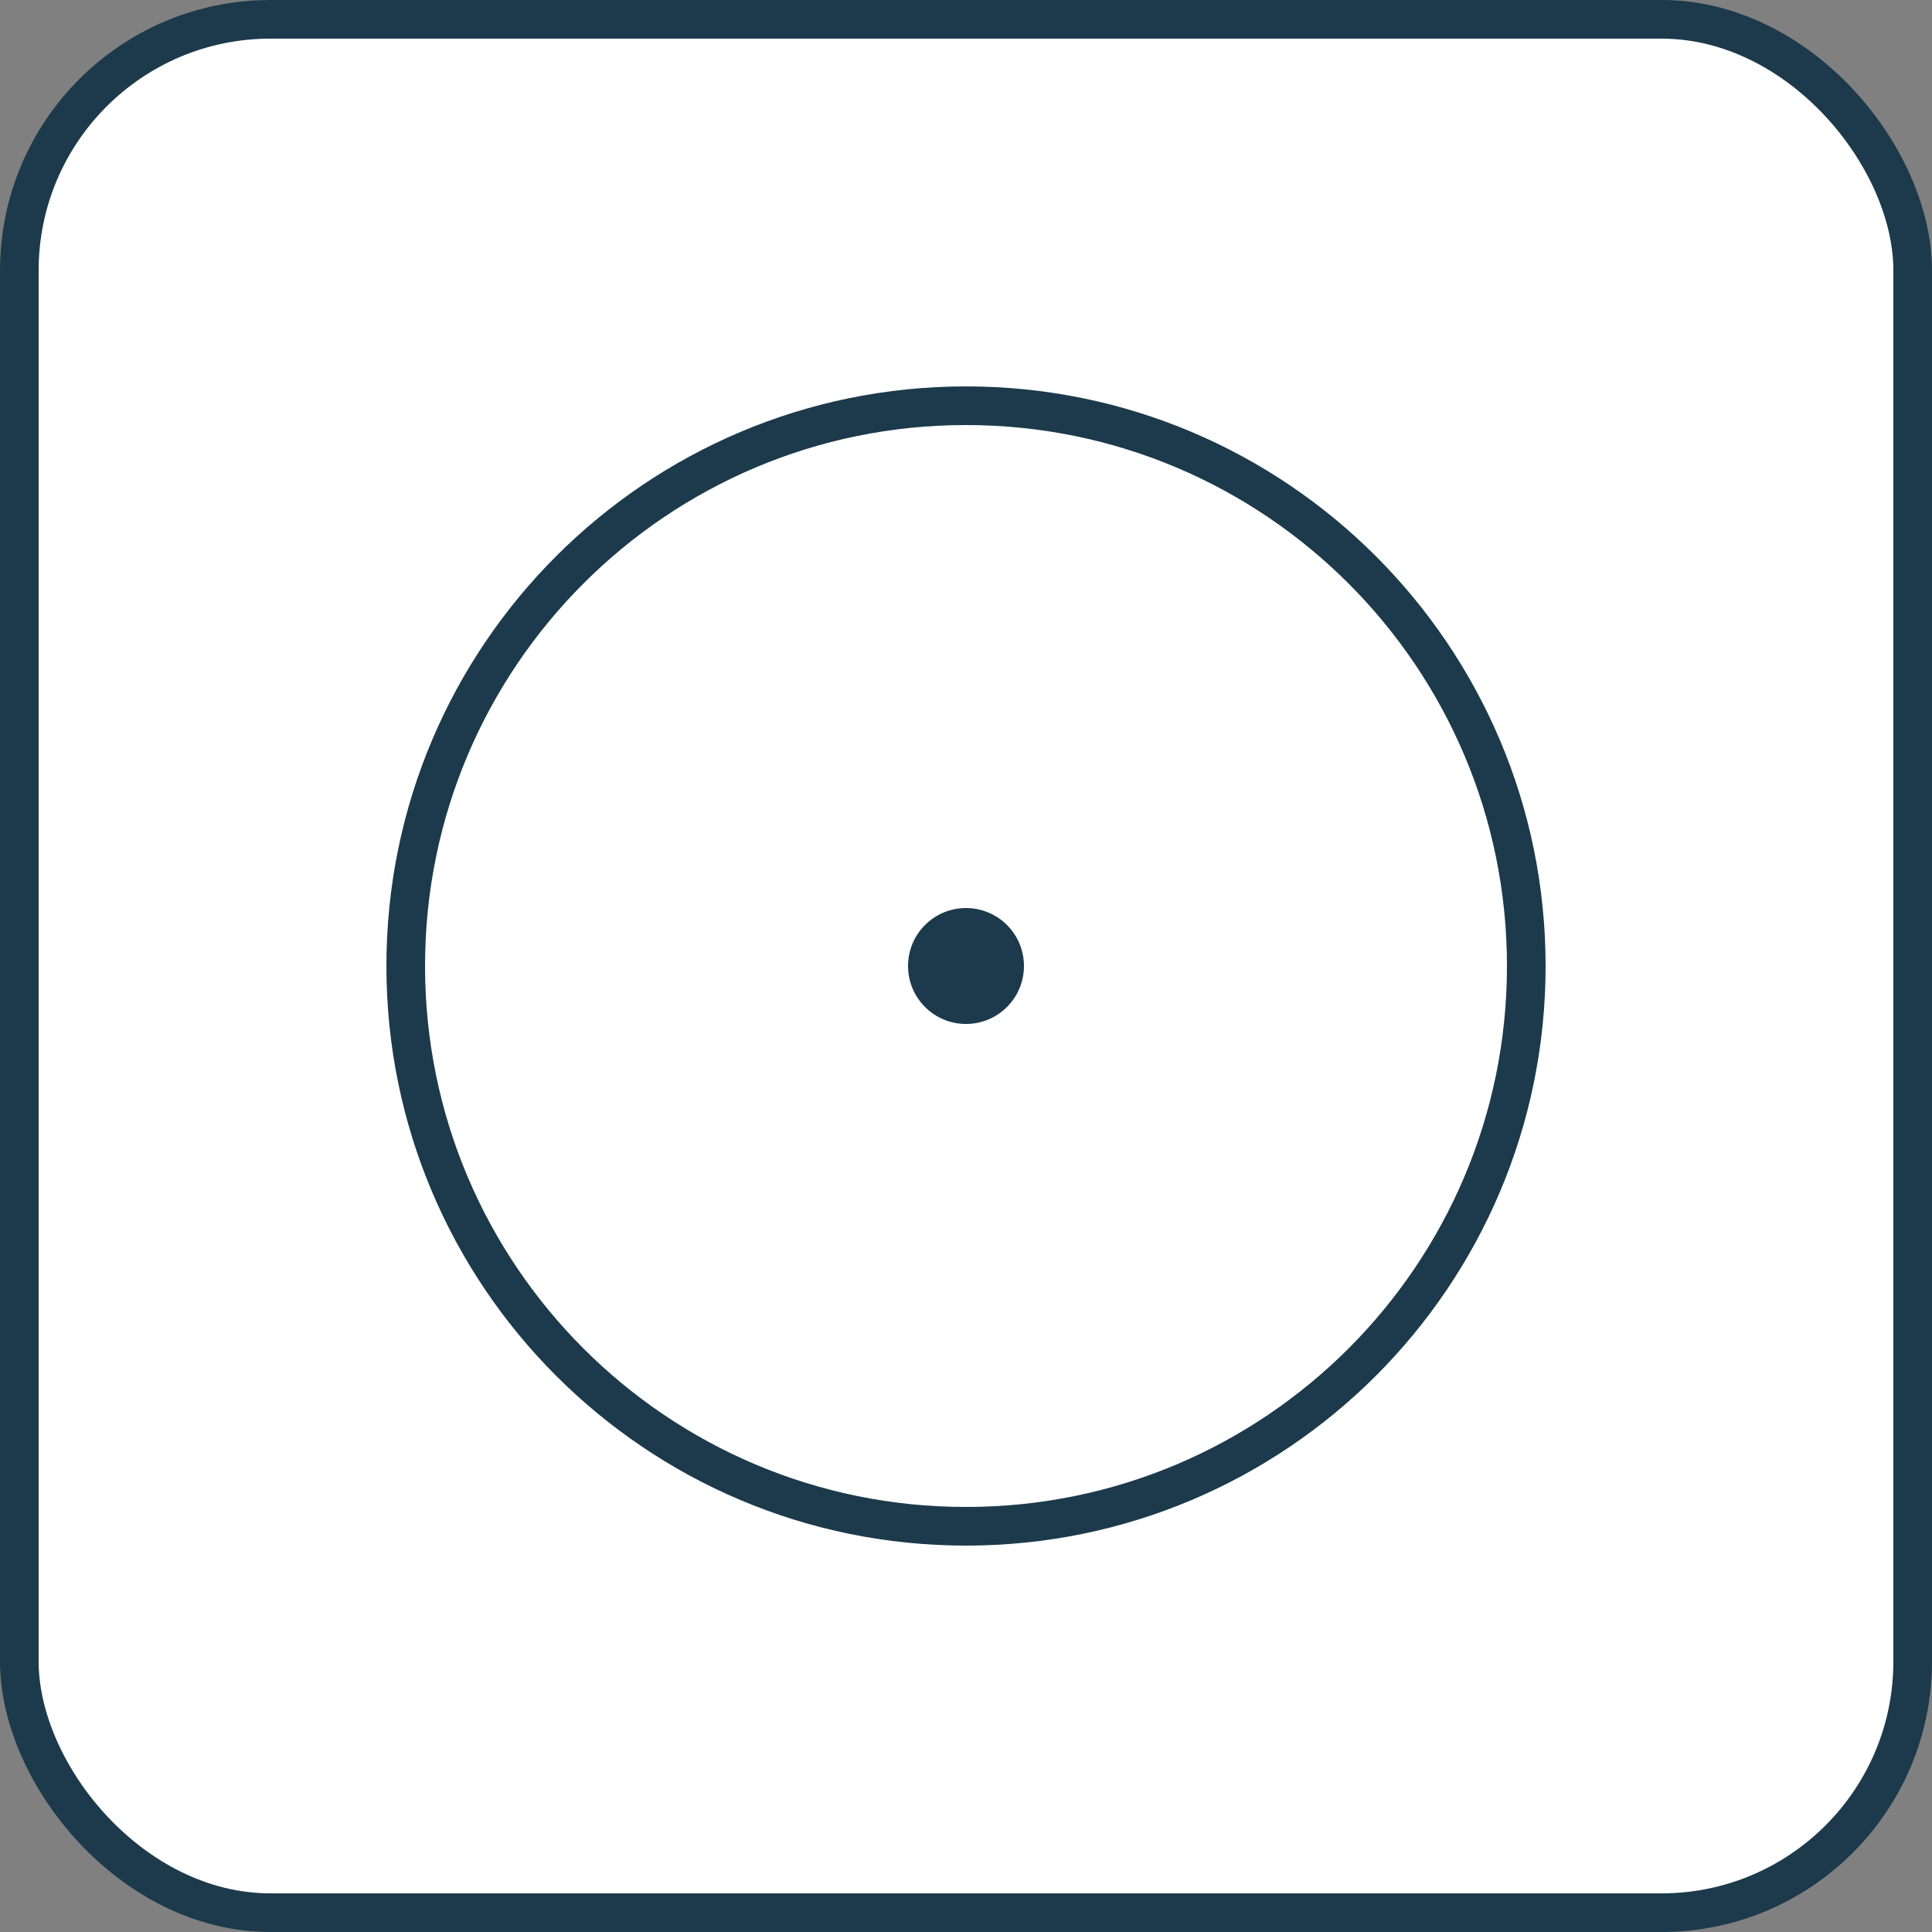
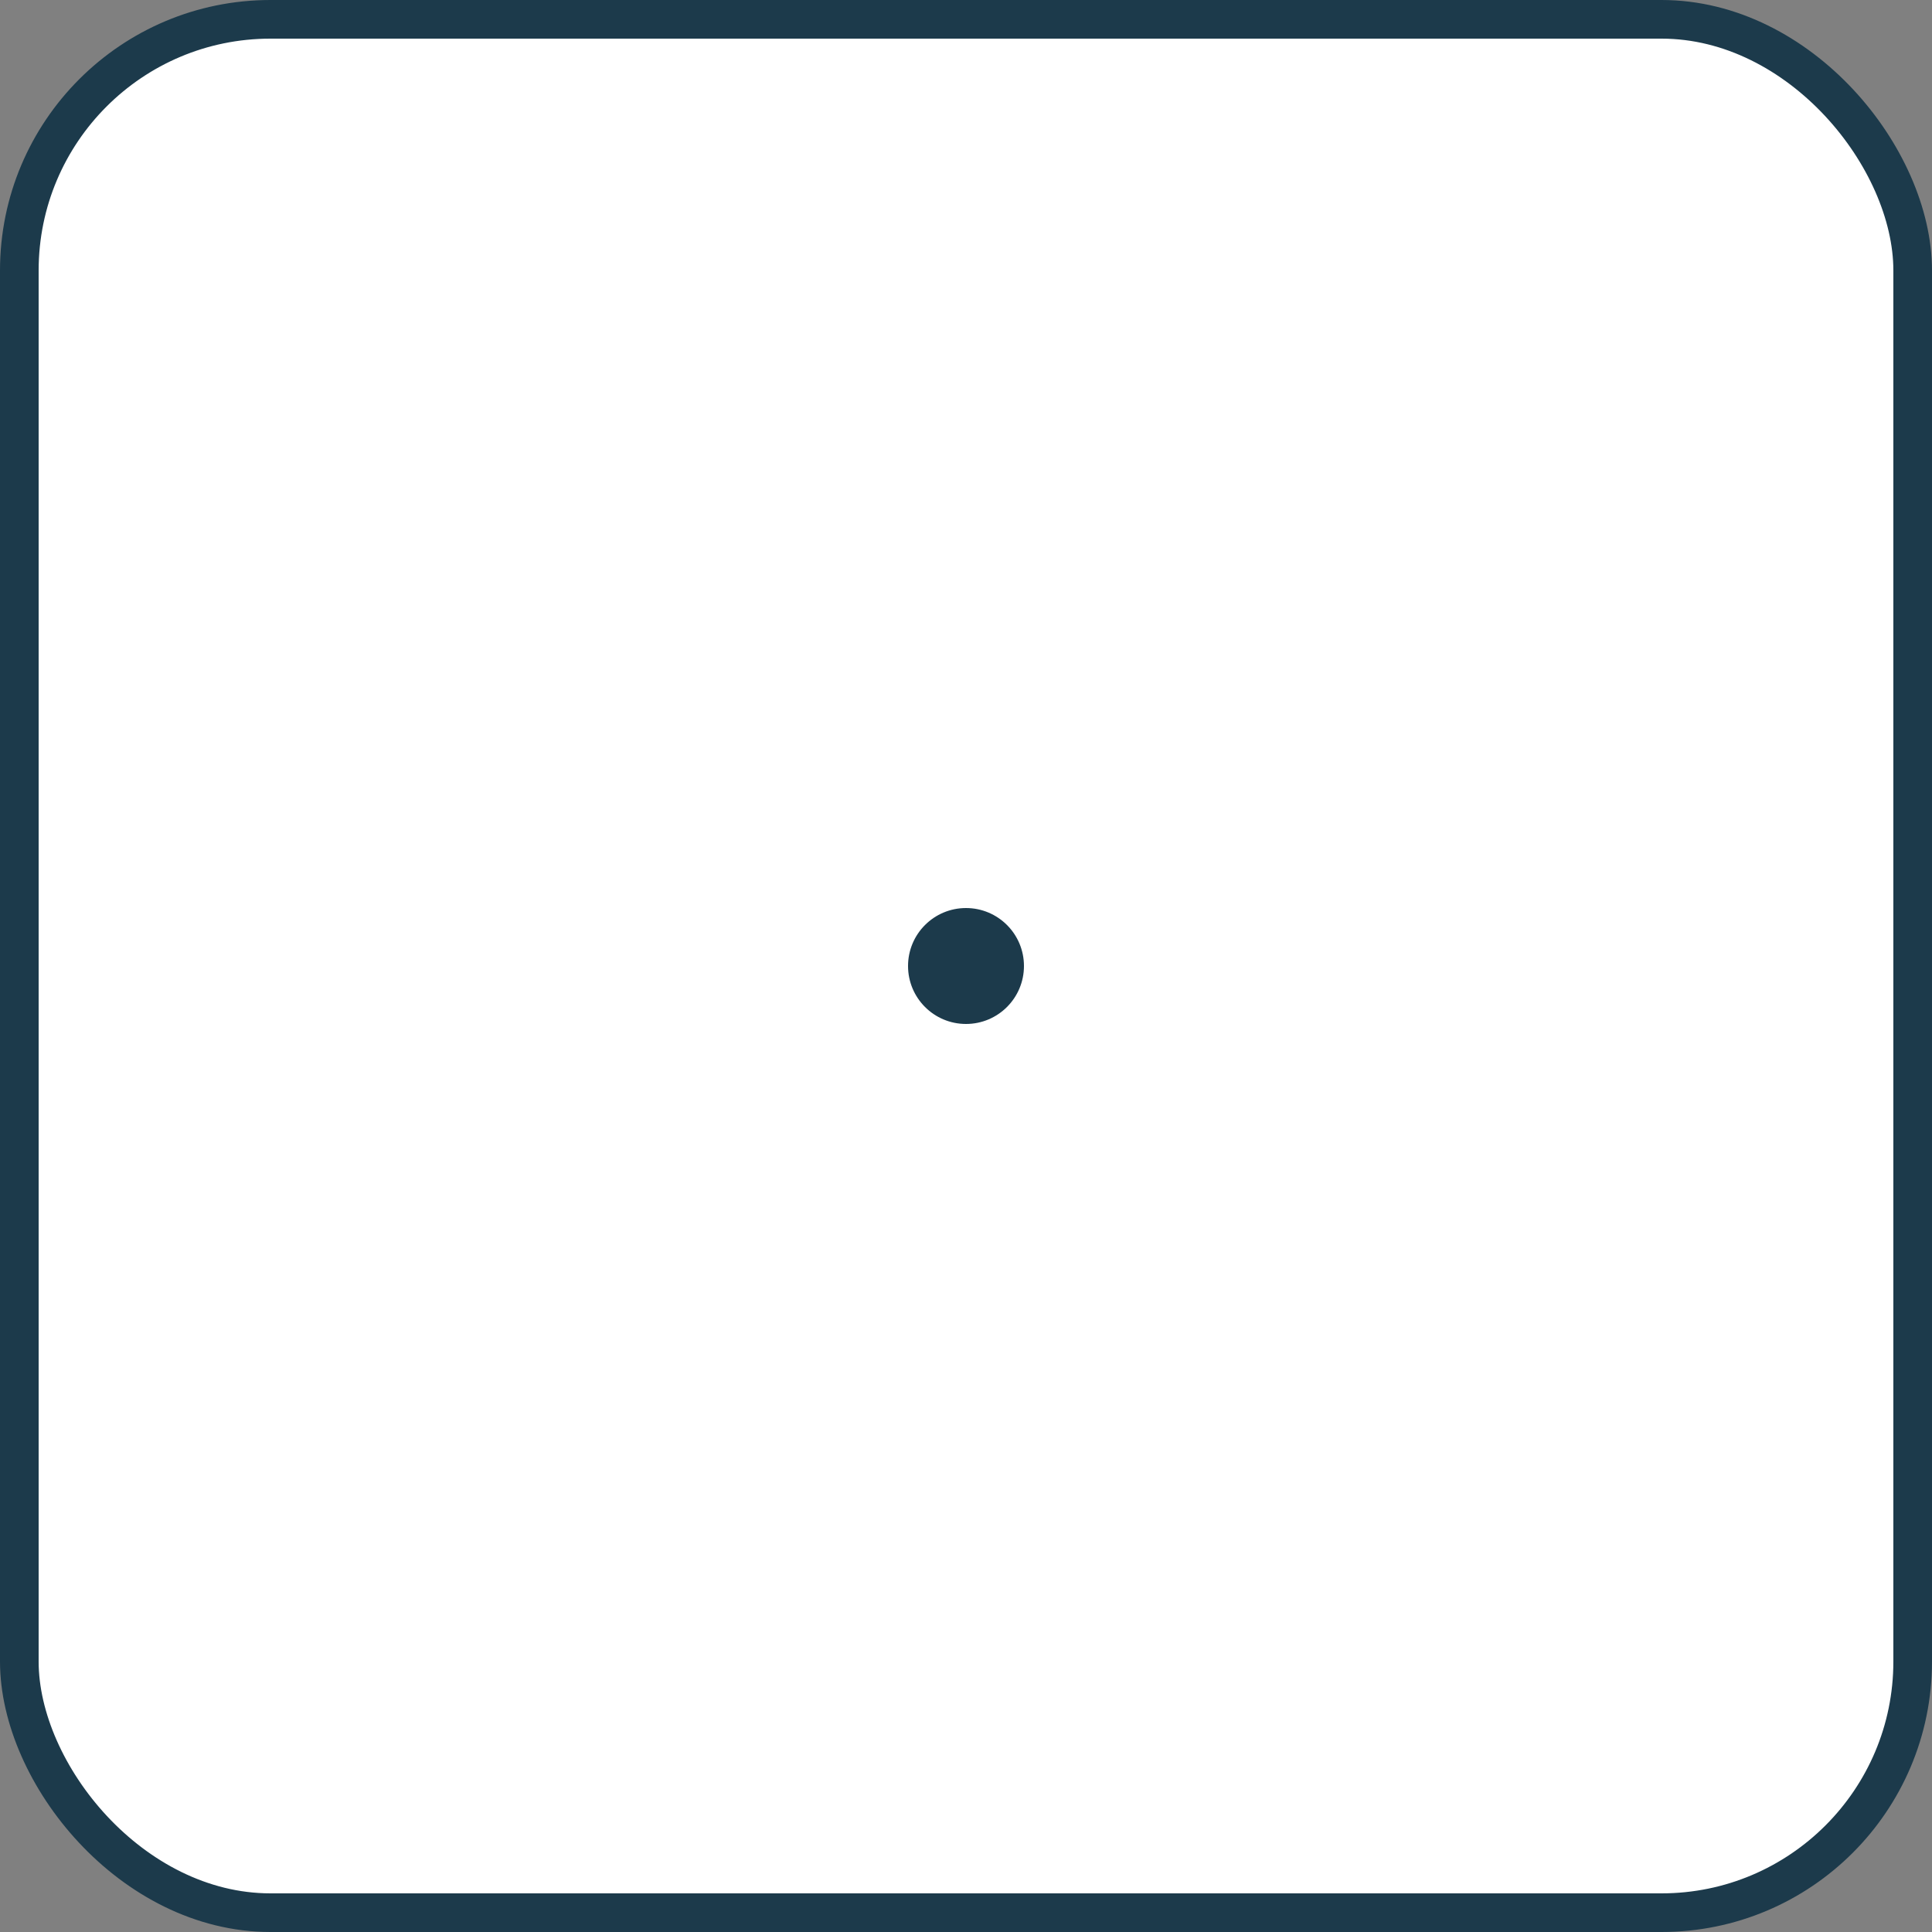
<svg xmlns="http://www.w3.org/2000/svg" width="100" height="100" viewBox="0 0 100 100" fill="none">
  <rect x="0" y="0" width="100" height="100" fill="#808080" stroke="none" />
  <rect x="1" y="1" width="98" height="98" rx="13" fill="white" stroke="#1C3A4B" stroke-width="2" />
  <path d="M50 53C51.657 53 53 51.657 53 50C53 48.343 51.657 47 50 47C48.343 47 47 48.343 47 50C47 51.657 48.343 53 50 53Z" fill="#1C3A4B" />
-   <path d="M79 50C79 66.016 66.016 79 50 79C33.984 79 21 66.016 21 50C21 33.984 33.984 21 50 21C66.016 21 79 33.984 79 50Z" stroke="#1C3A4B" stroke-width="2" />
</svg>